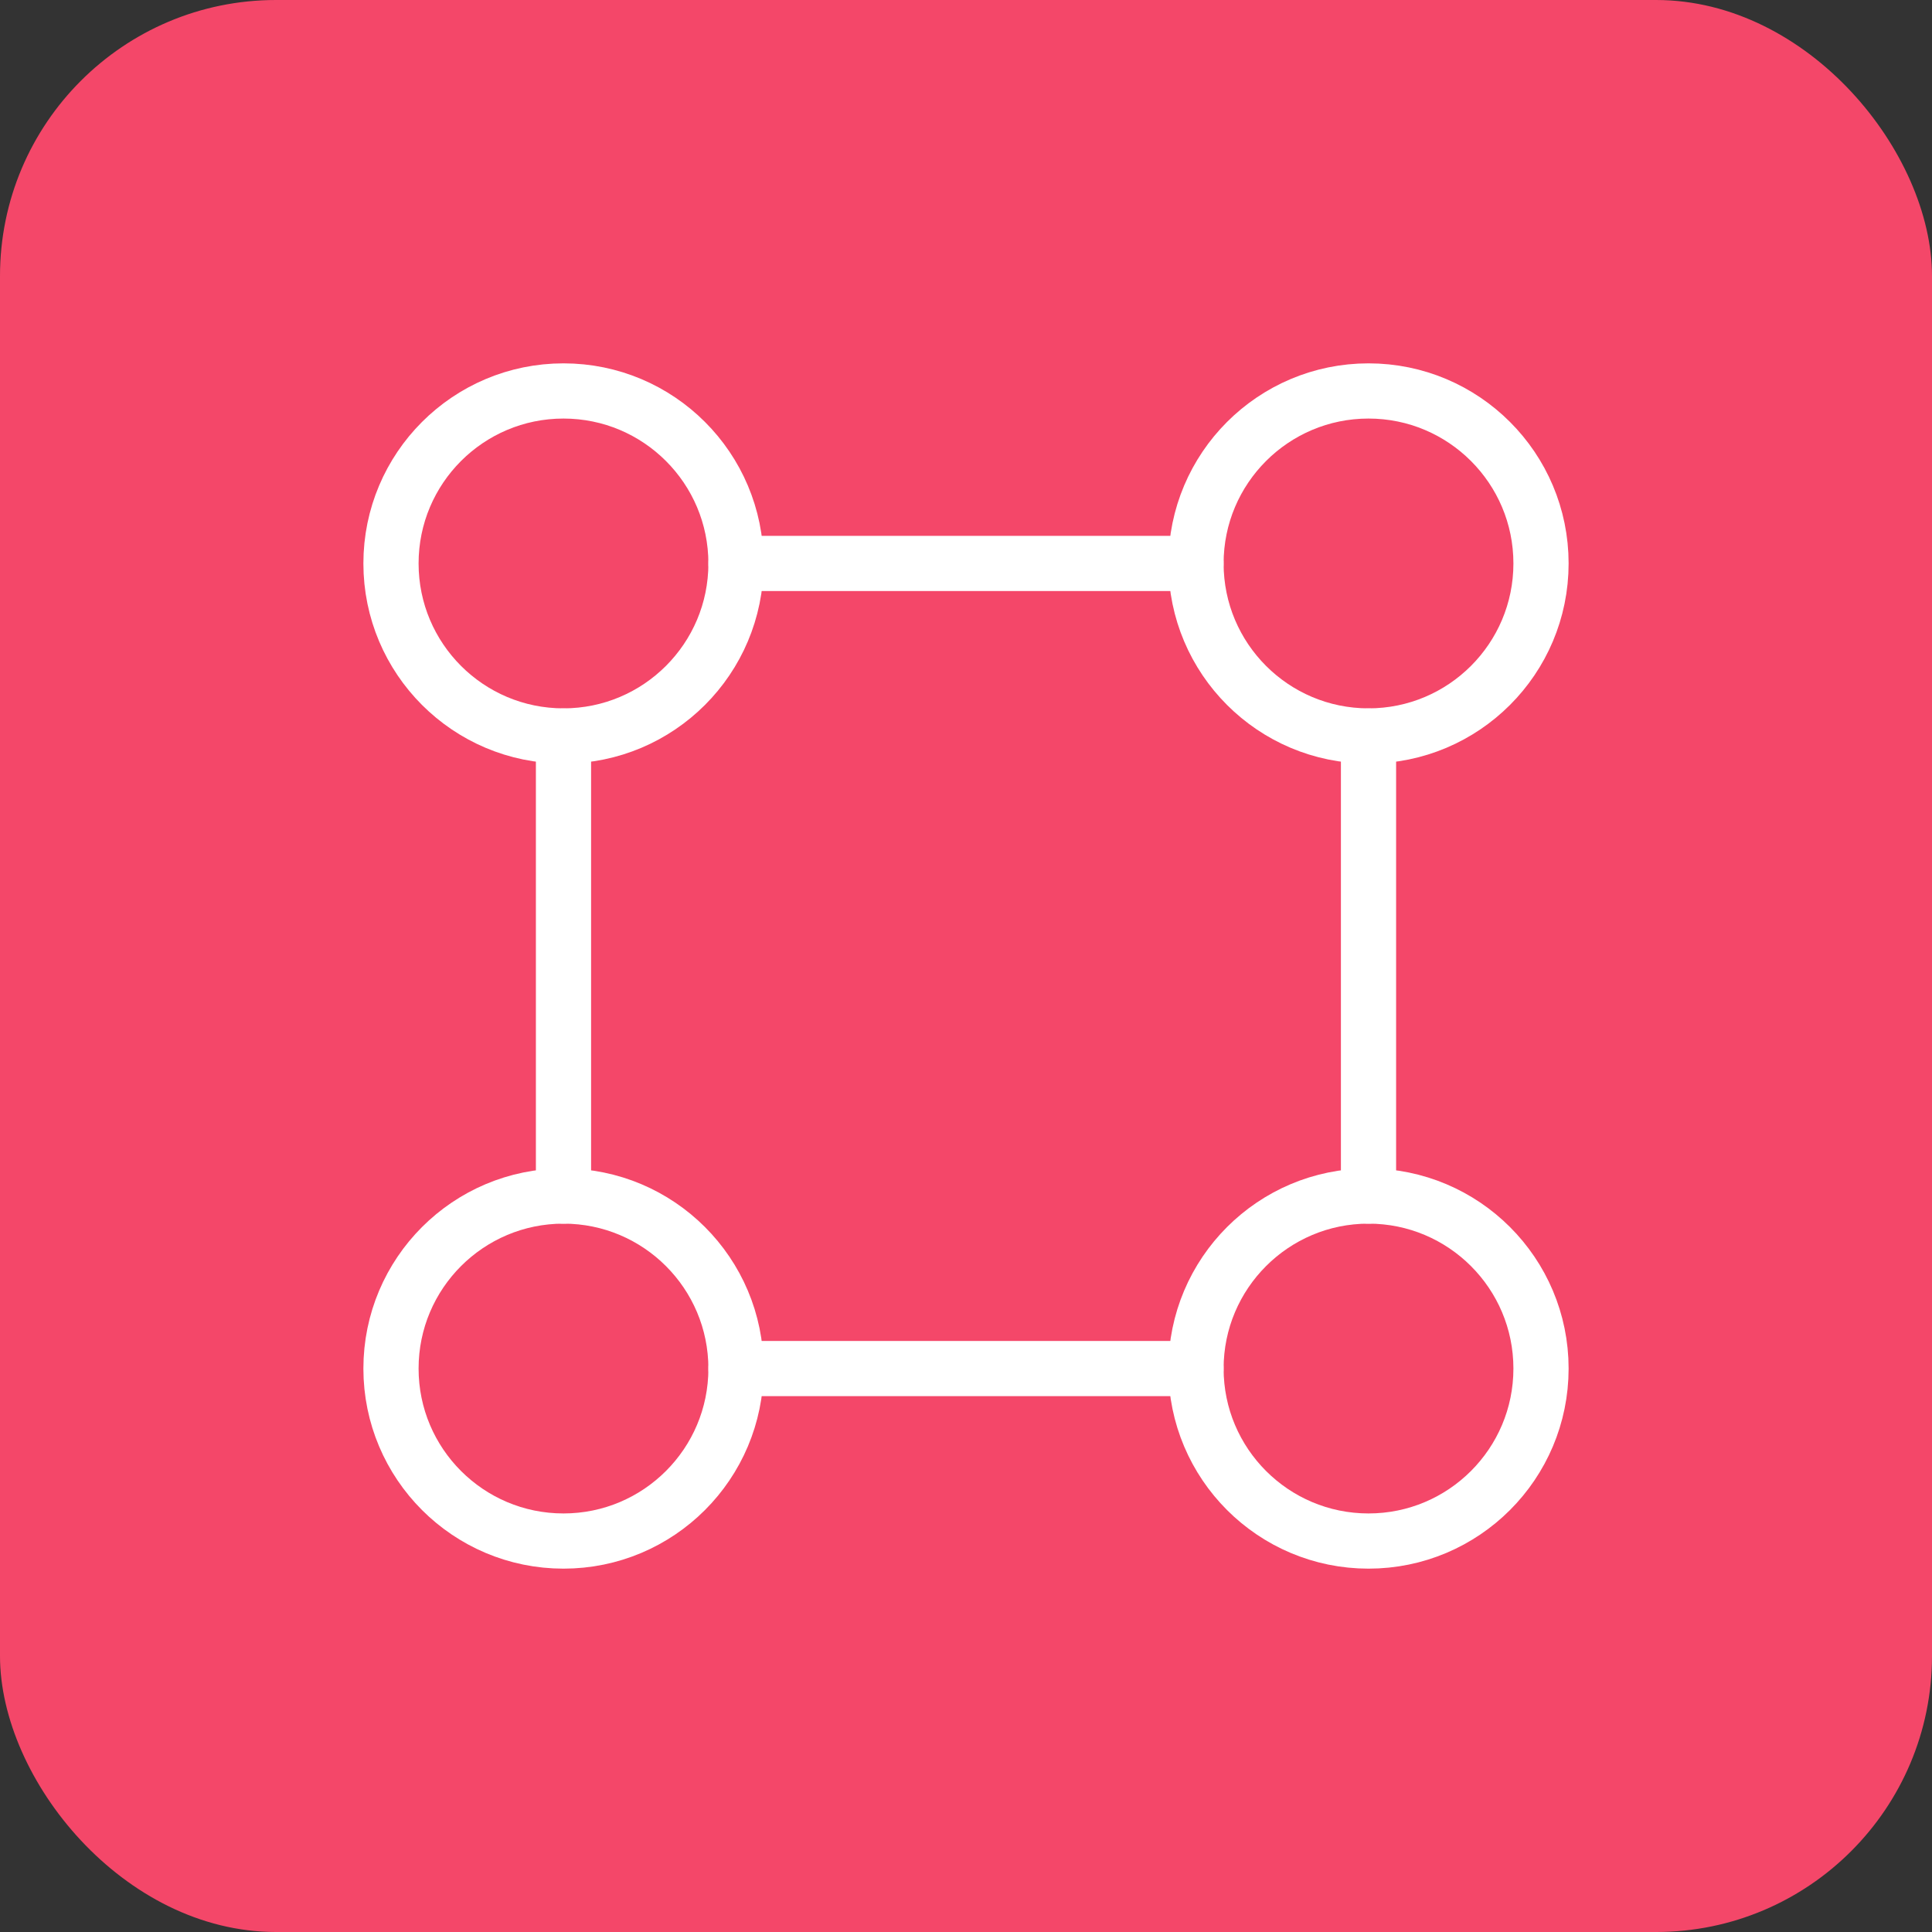
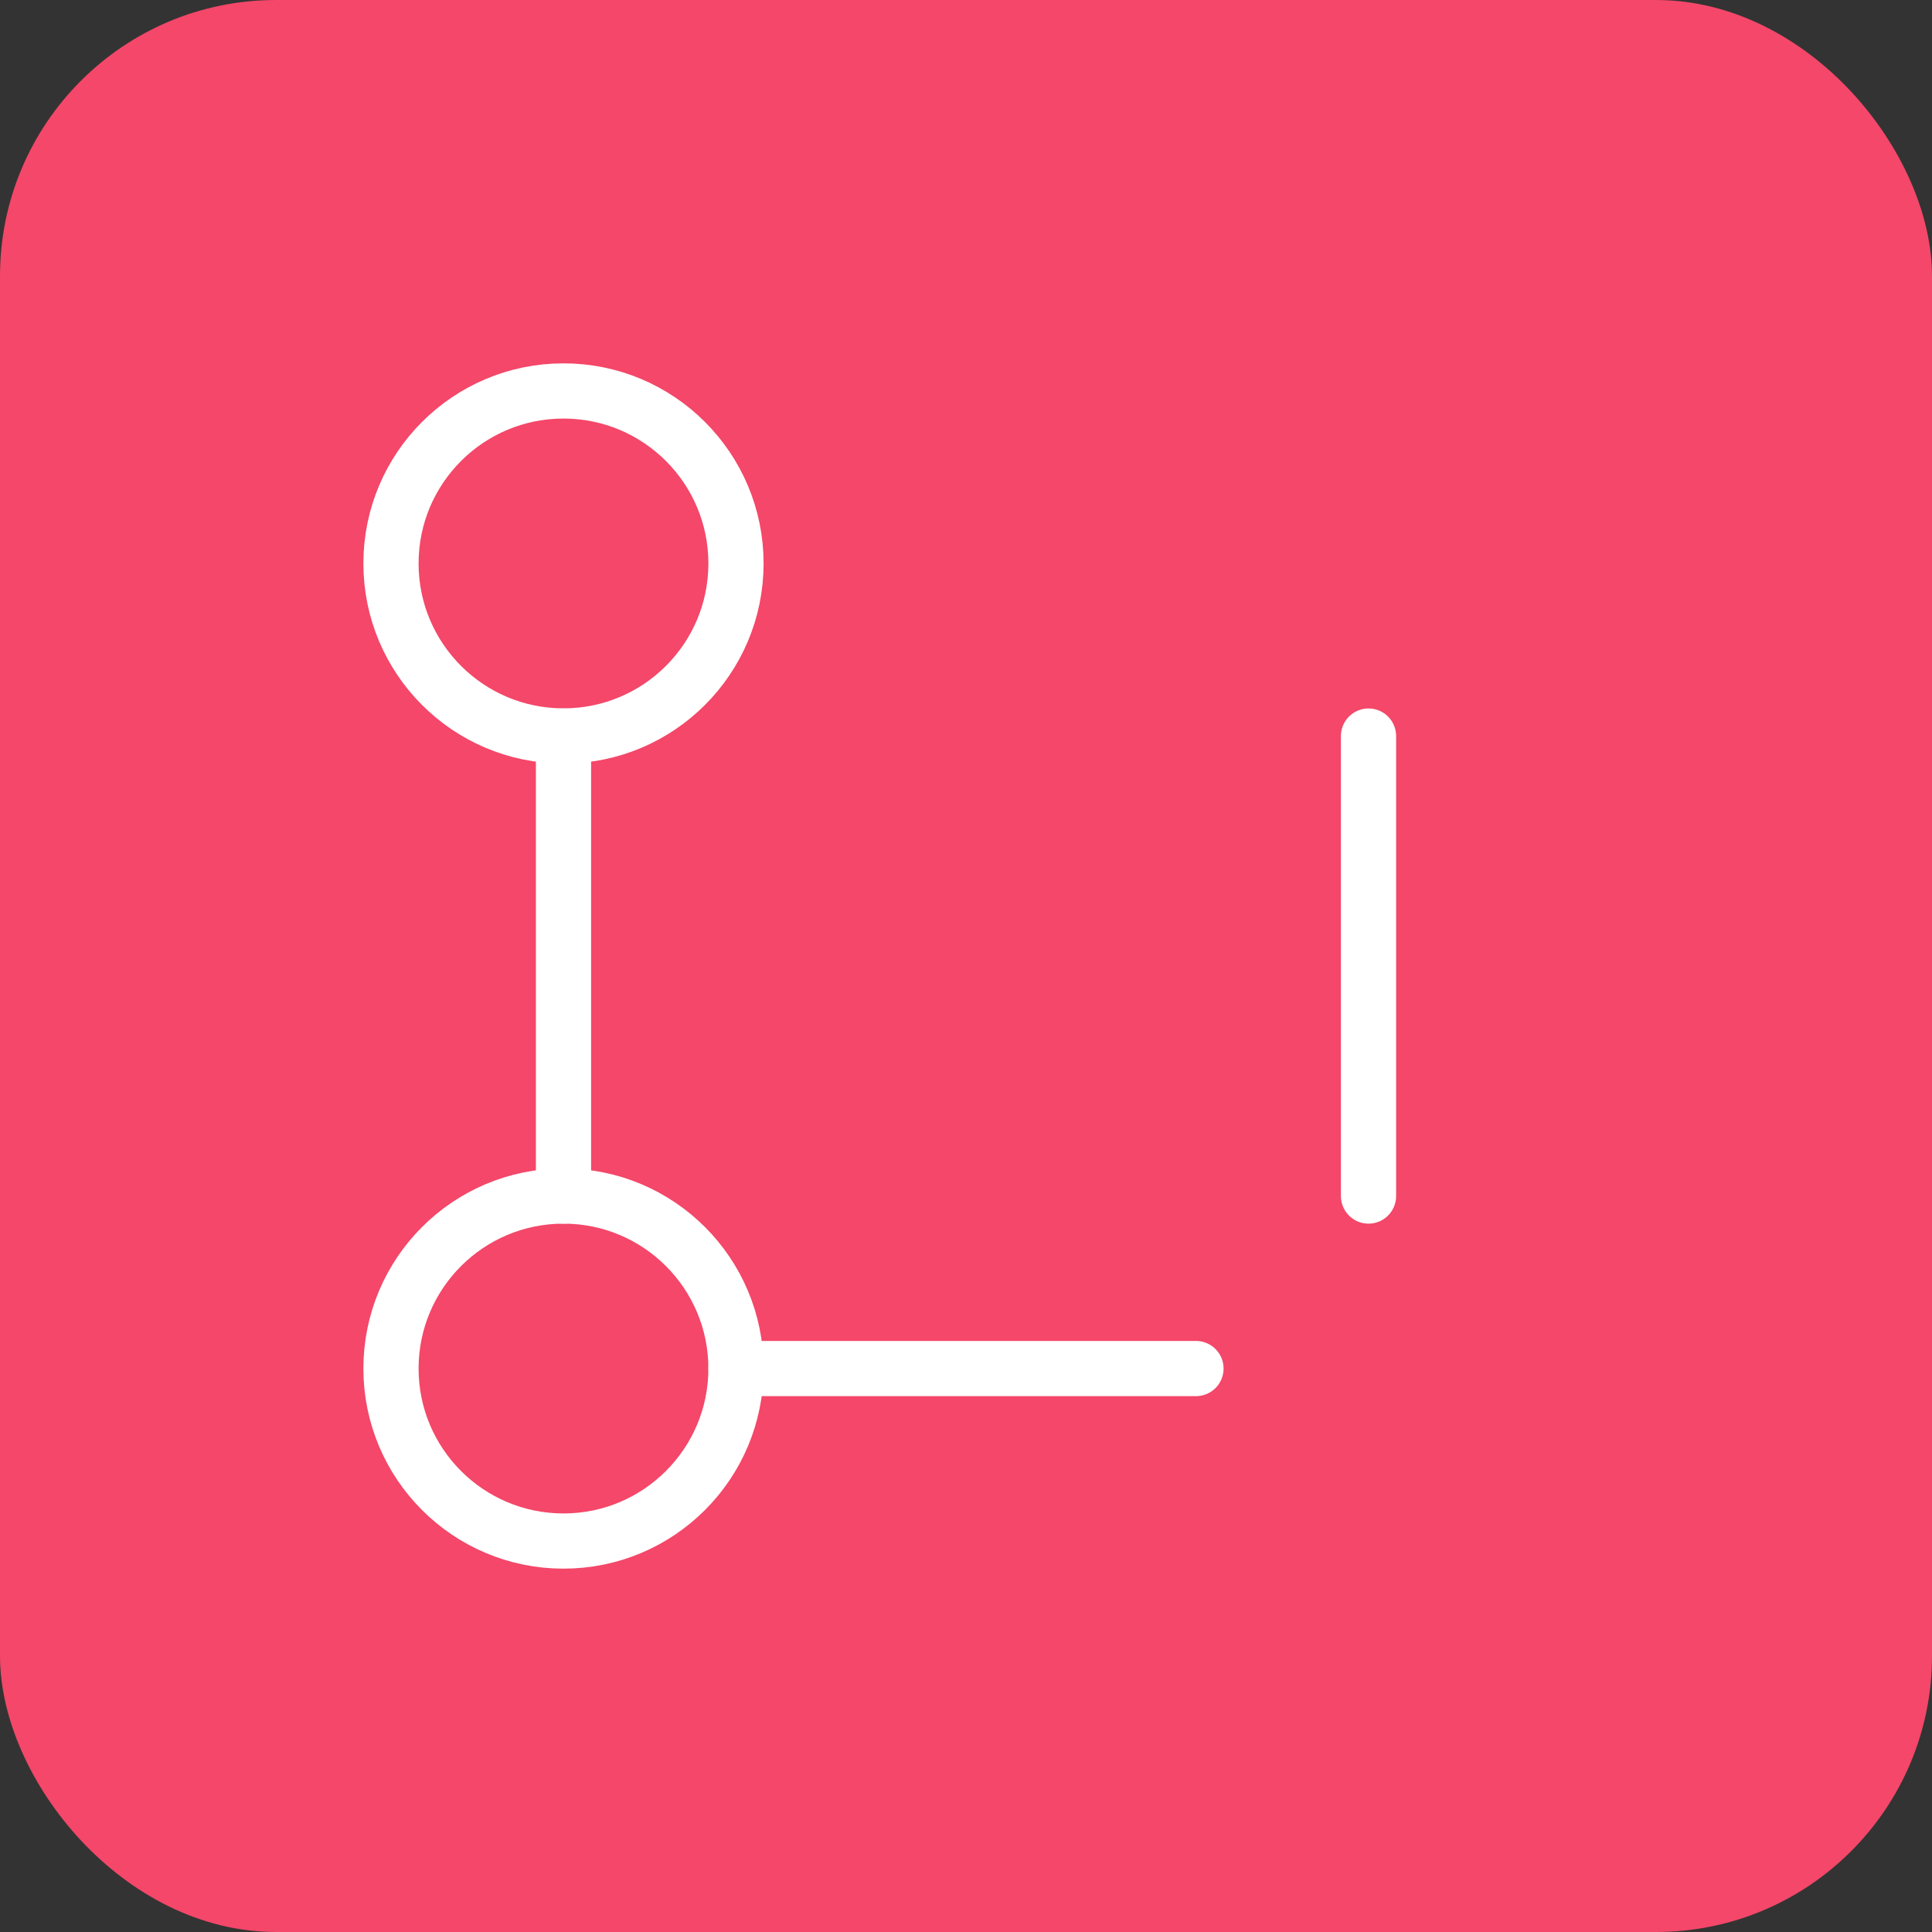
<svg xmlns="http://www.w3.org/2000/svg" width="56" height="56" viewBox="0 0 56 56" fill="none">
  <rect x="0" y="0" width="56" height="56" fill="#333333" stroke="none" />
  <rect width="56" height="56" rx="8" fill="#F44769" />
  <path d="M21.333 16.332C21.333 19.093 19.094 21.332 16.333 21.332C13.572 21.332 11.333 19.093 11.333 16.332C11.333 13.571 13.572 11.332 16.333 11.332C19.094 11.332 21.333 13.571 21.333 16.332Z" stroke="white" stroke-width="1.6" />
-   <path d="M44.667 16.332C44.667 19.093 42.428 21.332 39.667 21.332C36.906 21.332 34.667 19.093 34.667 16.332C34.667 13.571 36.906 11.332 39.667 11.332C42.428 11.332 44.667 13.571 44.667 16.332Z" stroke="white" stroke-width="1.6" />
  <path d="M21.333 39.668C21.333 42.429 19.094 44.668 16.333 44.668C13.572 44.668 11.333 42.429 11.333 39.668C11.333 36.907 13.572 34.668 16.333 34.668C19.094 34.668 21.333 36.907 21.333 39.668Z" stroke="white" stroke-width="1.6" />
-   <path d="M44.667 39.668C44.667 42.429 42.428 44.668 39.667 44.668C36.906 44.668 34.667 42.429 34.667 39.668C34.667 36.907 36.906 34.668 39.667 34.668C42.428 34.668 44.667 36.907 44.667 39.668Z" stroke="white" stroke-width="1.6" />
  <path d="M21.333 39.668H34.666" stroke="white" stroke-width="1.6" stroke-linecap="round" />
-   <path d="M21.333 16.332H34.666" stroke="white" stroke-width="1.6" stroke-linecap="round" />
  <path d="M39.667 34.668L39.667 21.335" stroke="white" stroke-width="1.6" stroke-linecap="round" />
  <path d="M16.333 34.668L16.333 21.335" stroke="white" stroke-width="1.6" stroke-linecap="round" />
</svg>